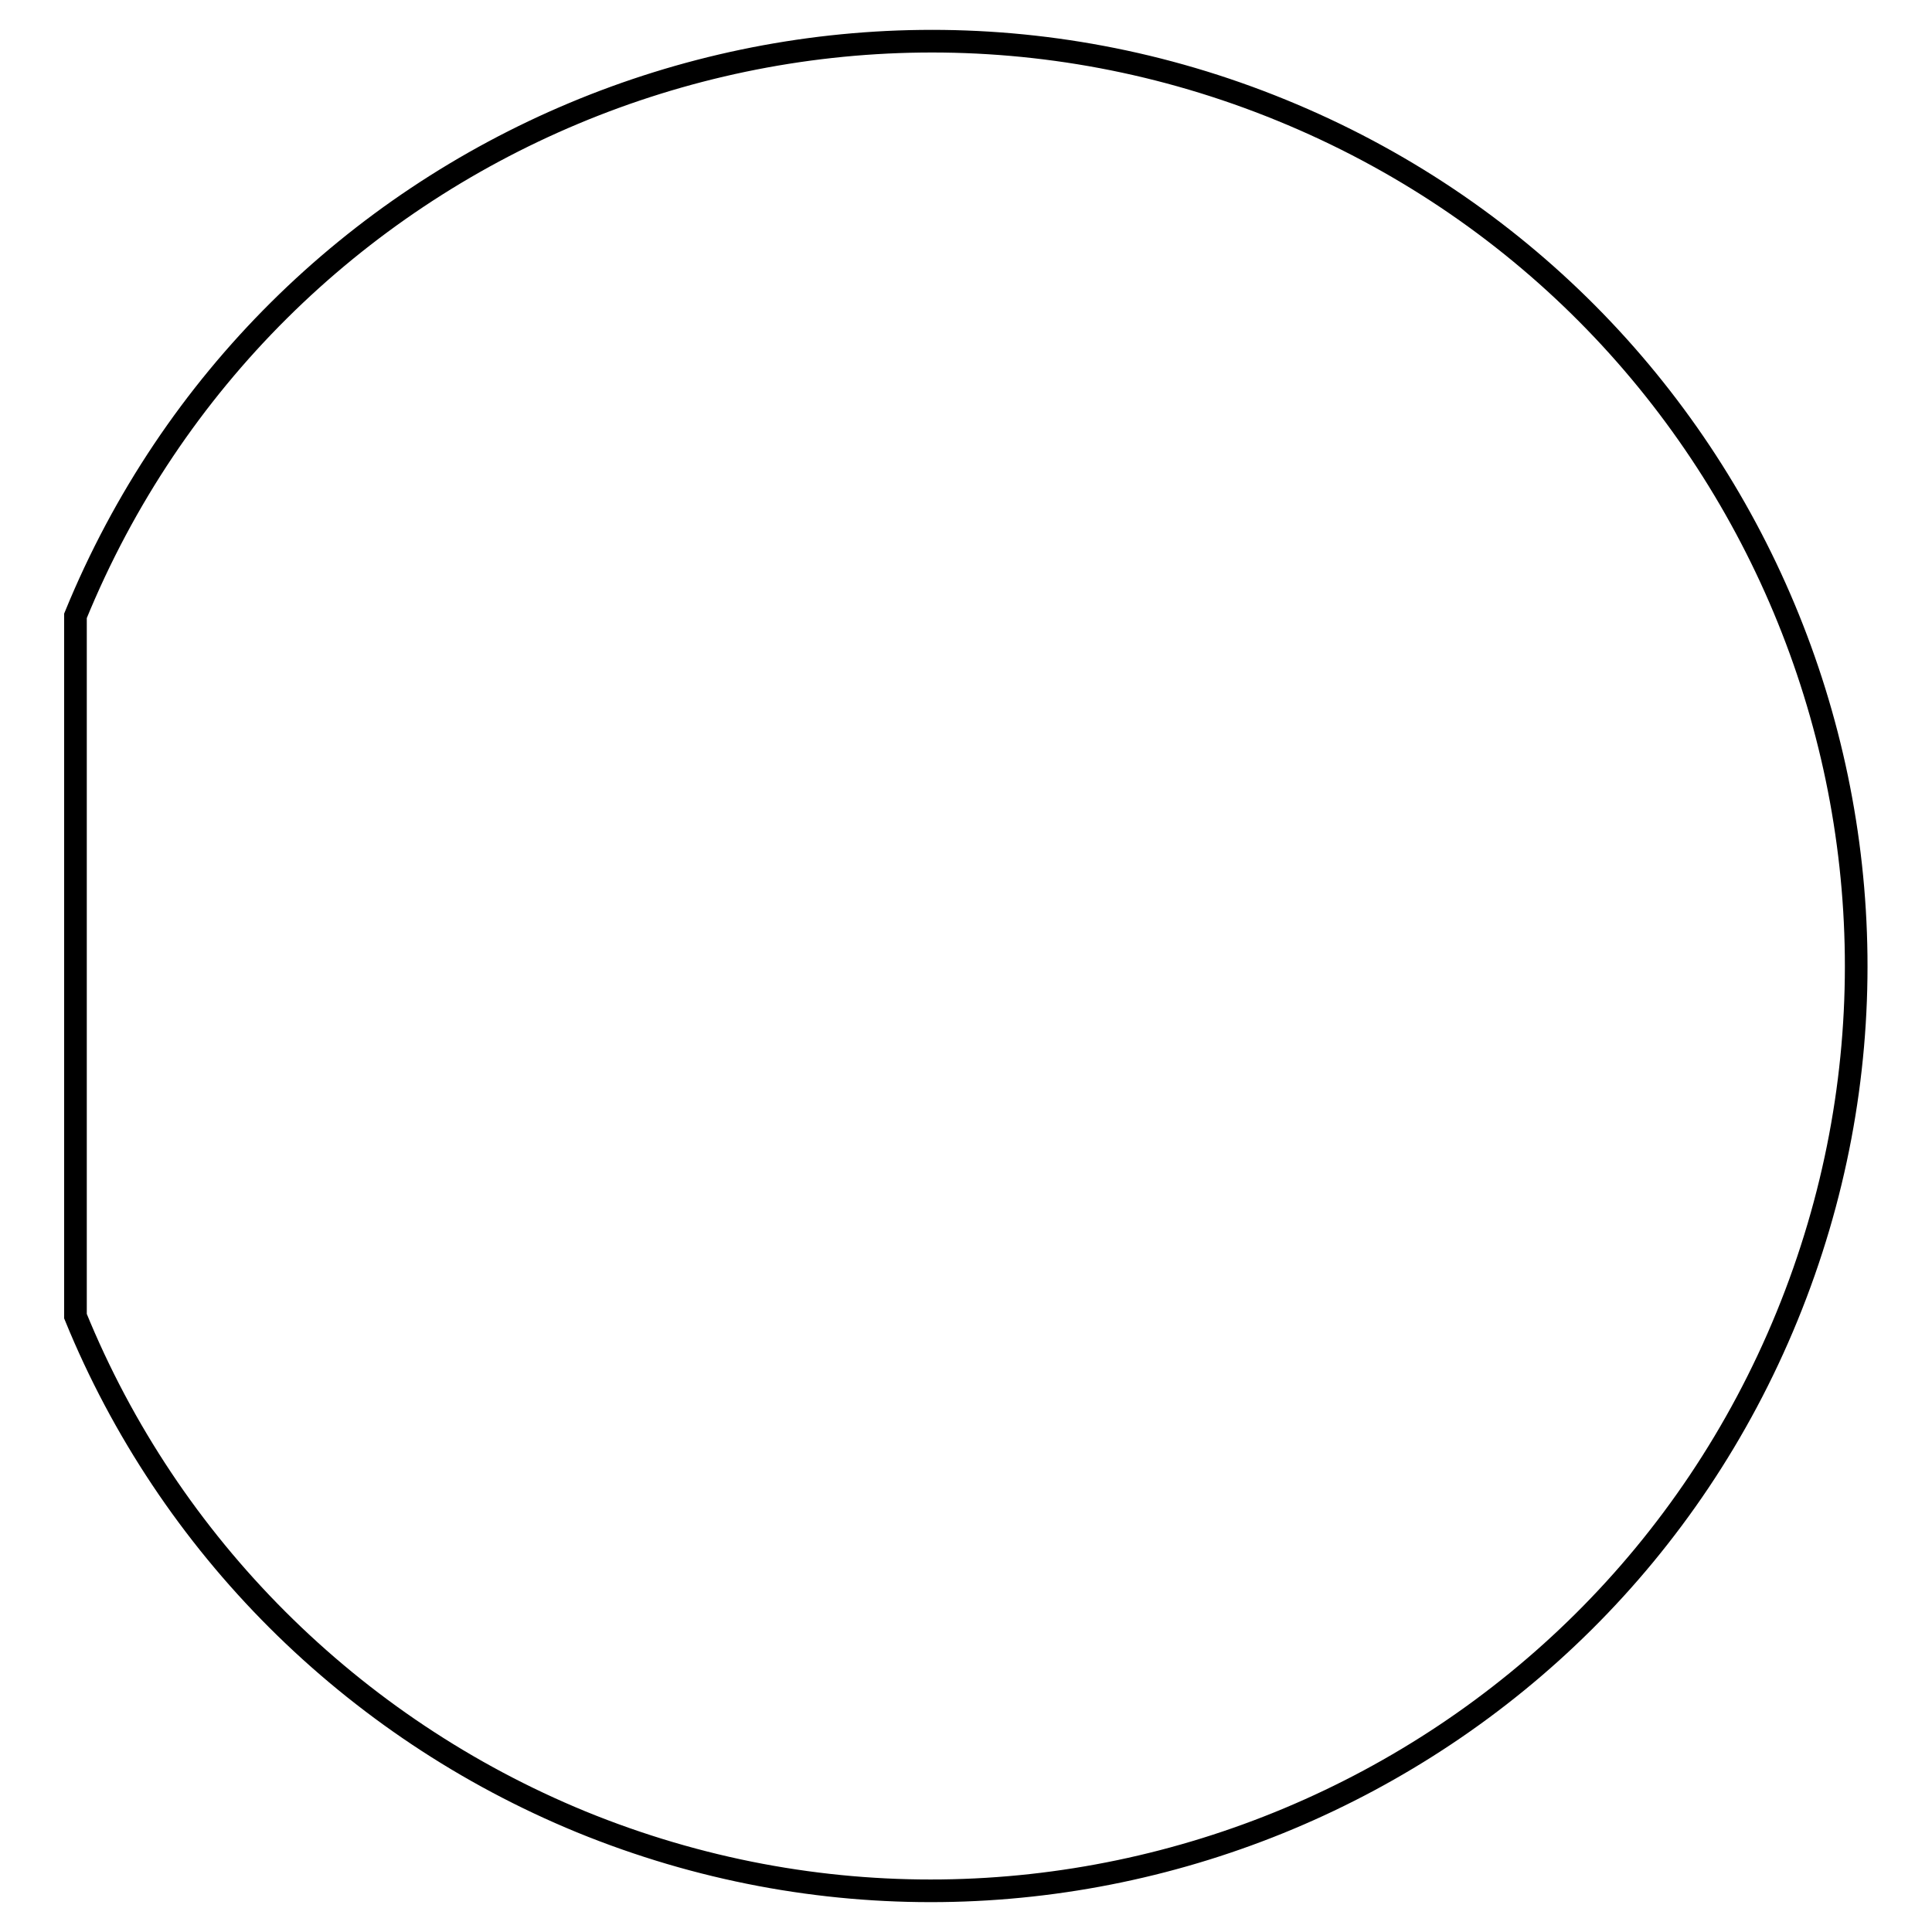
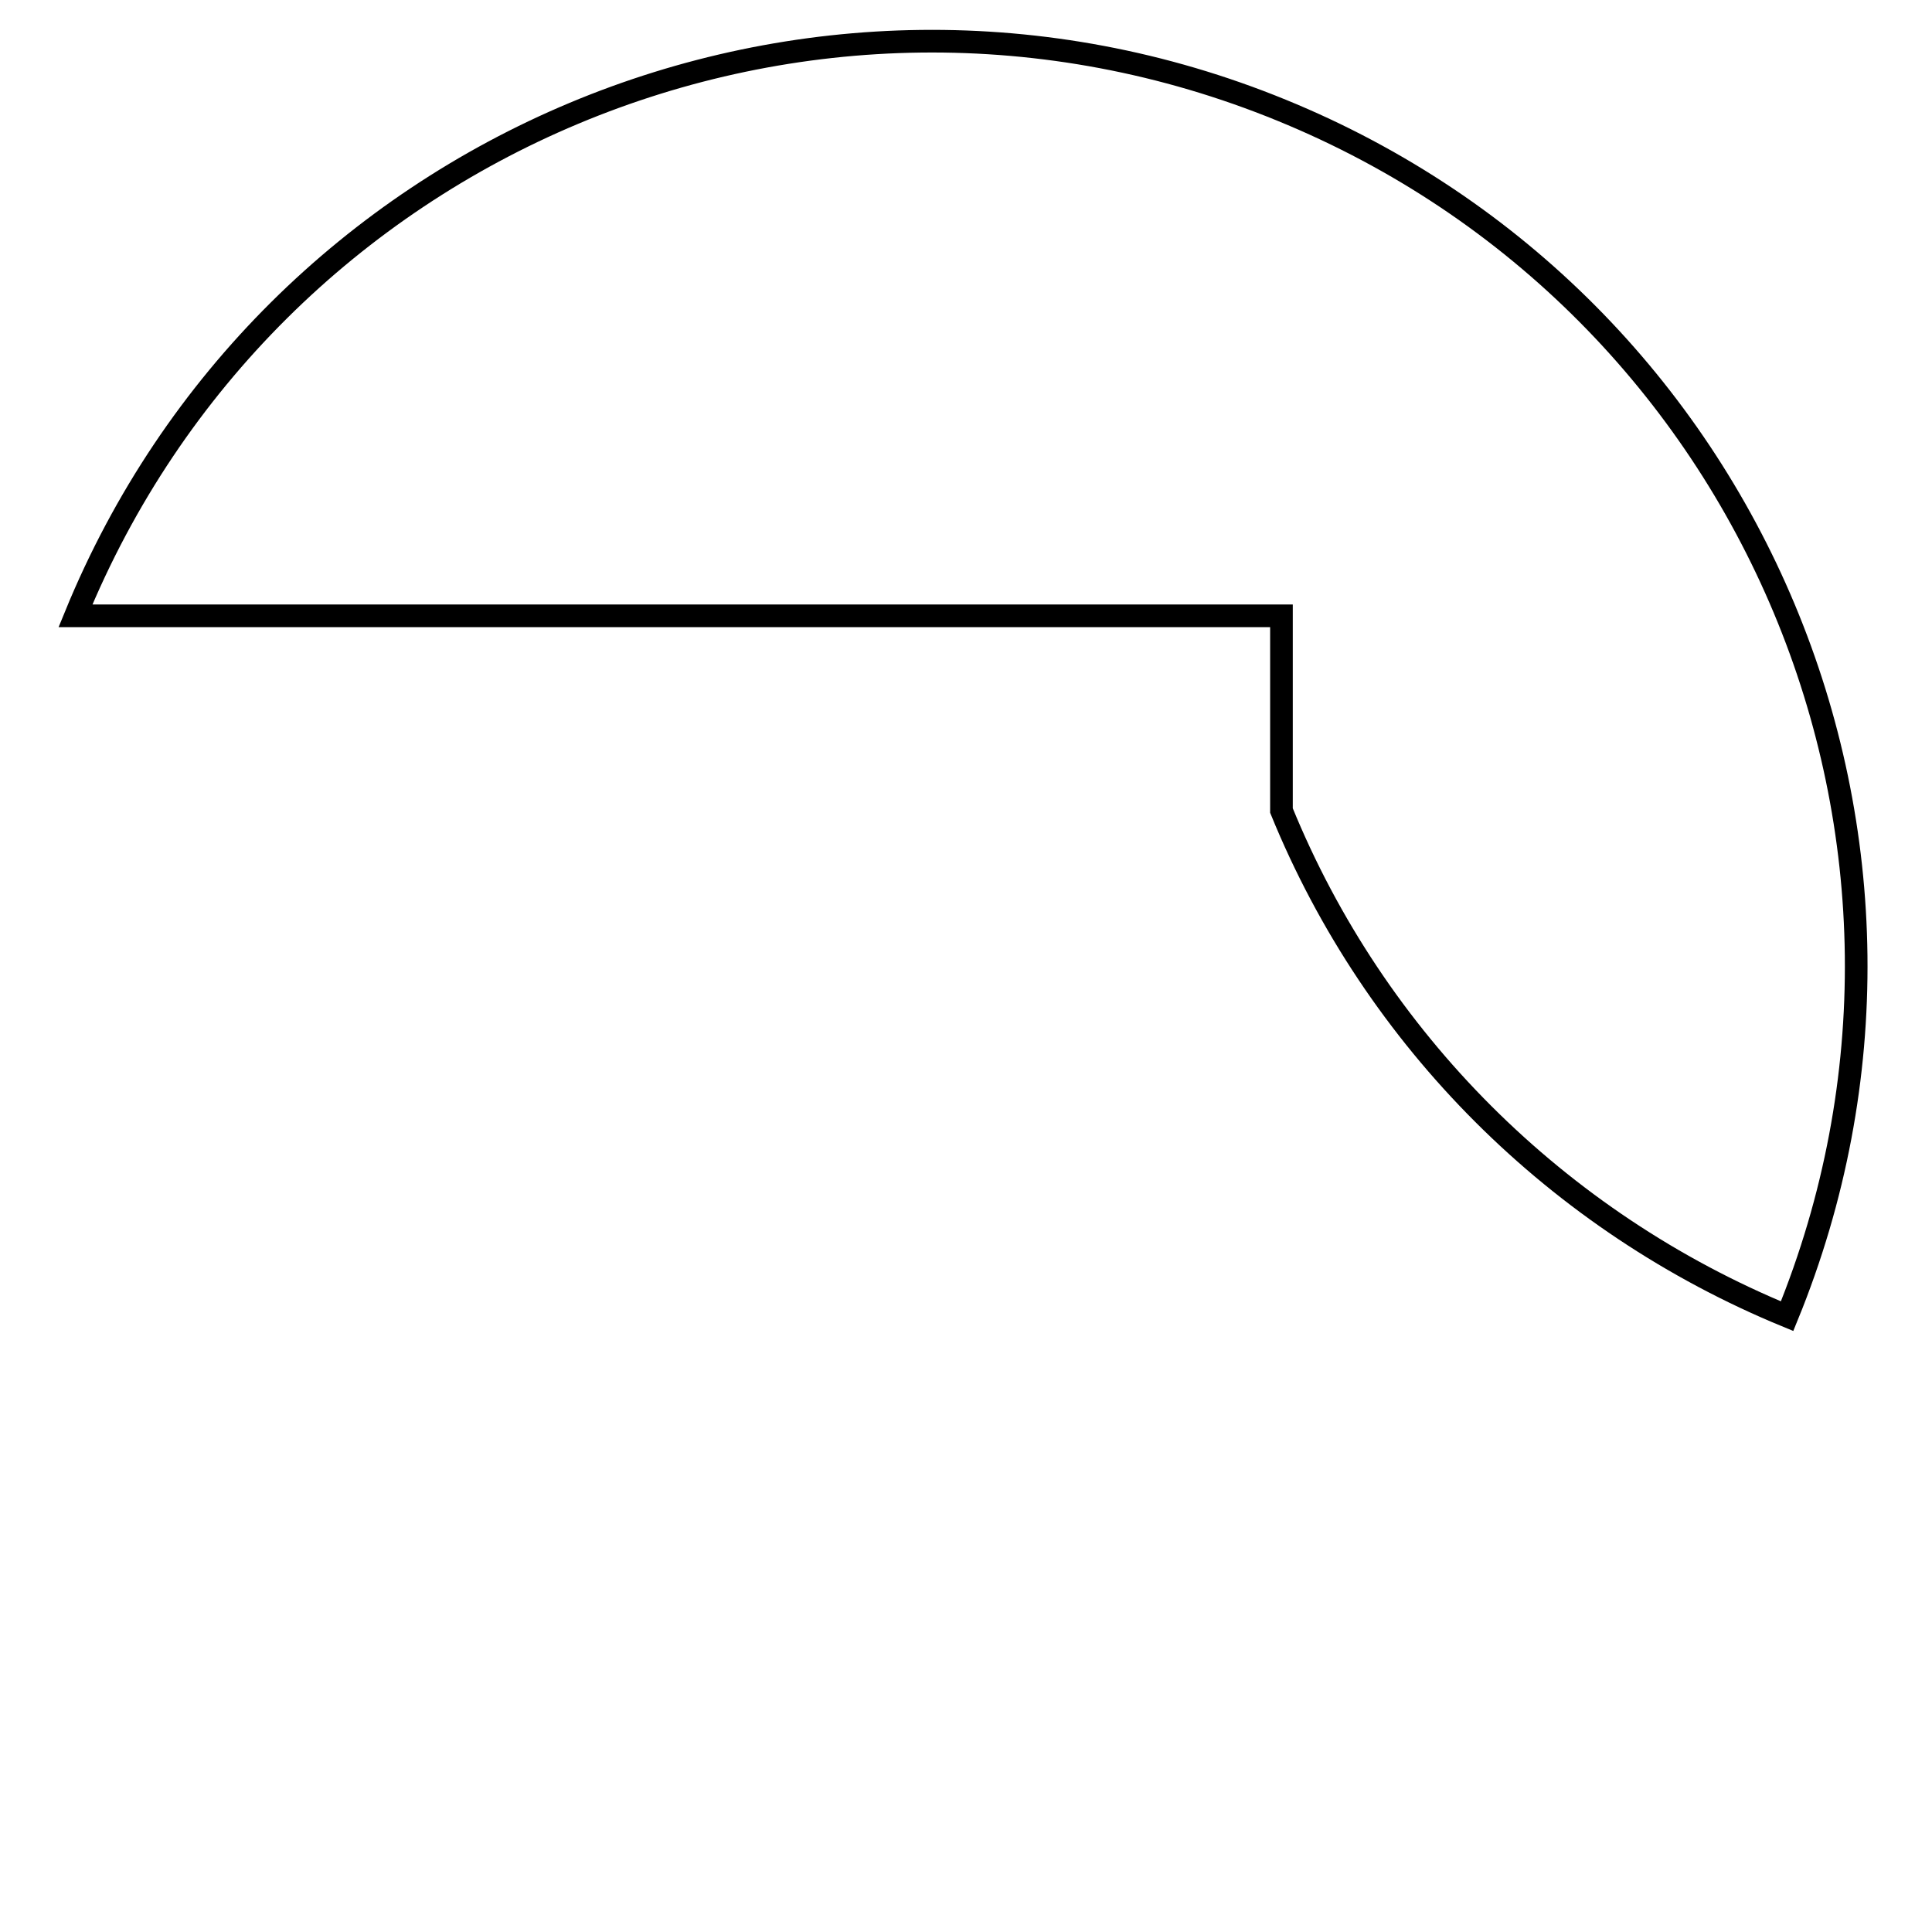
<svg xmlns="http://www.w3.org/2000/svg" version="1.1" x="0px" y="0px" viewBox="0 0 256 256" enable-background="new 0 0 256 256" xml:space="preserve">
  <g>
    <g>
-       <path stroke-width="3" fill-opacity="0" stroke="#000000" d="M10,81.6C35.6,19,107.2-11,169.8,14.6c62.7,25.6,92.6,97.2,67,159.8S139.6,267,77,241.4c-30.4-12.5-54.6-36.6-67-67V81.6z" />
+       <path stroke-width="3" fill-opacity="0" stroke="#000000" d="M10,81.6C35.6,19,107.2-11,169.8,14.6c62.7,25.6,92.6,97.2,67,159.8c-30.4-12.5-54.6-36.6-67-67V81.6z" />
    </g>
  </g>
</svg>